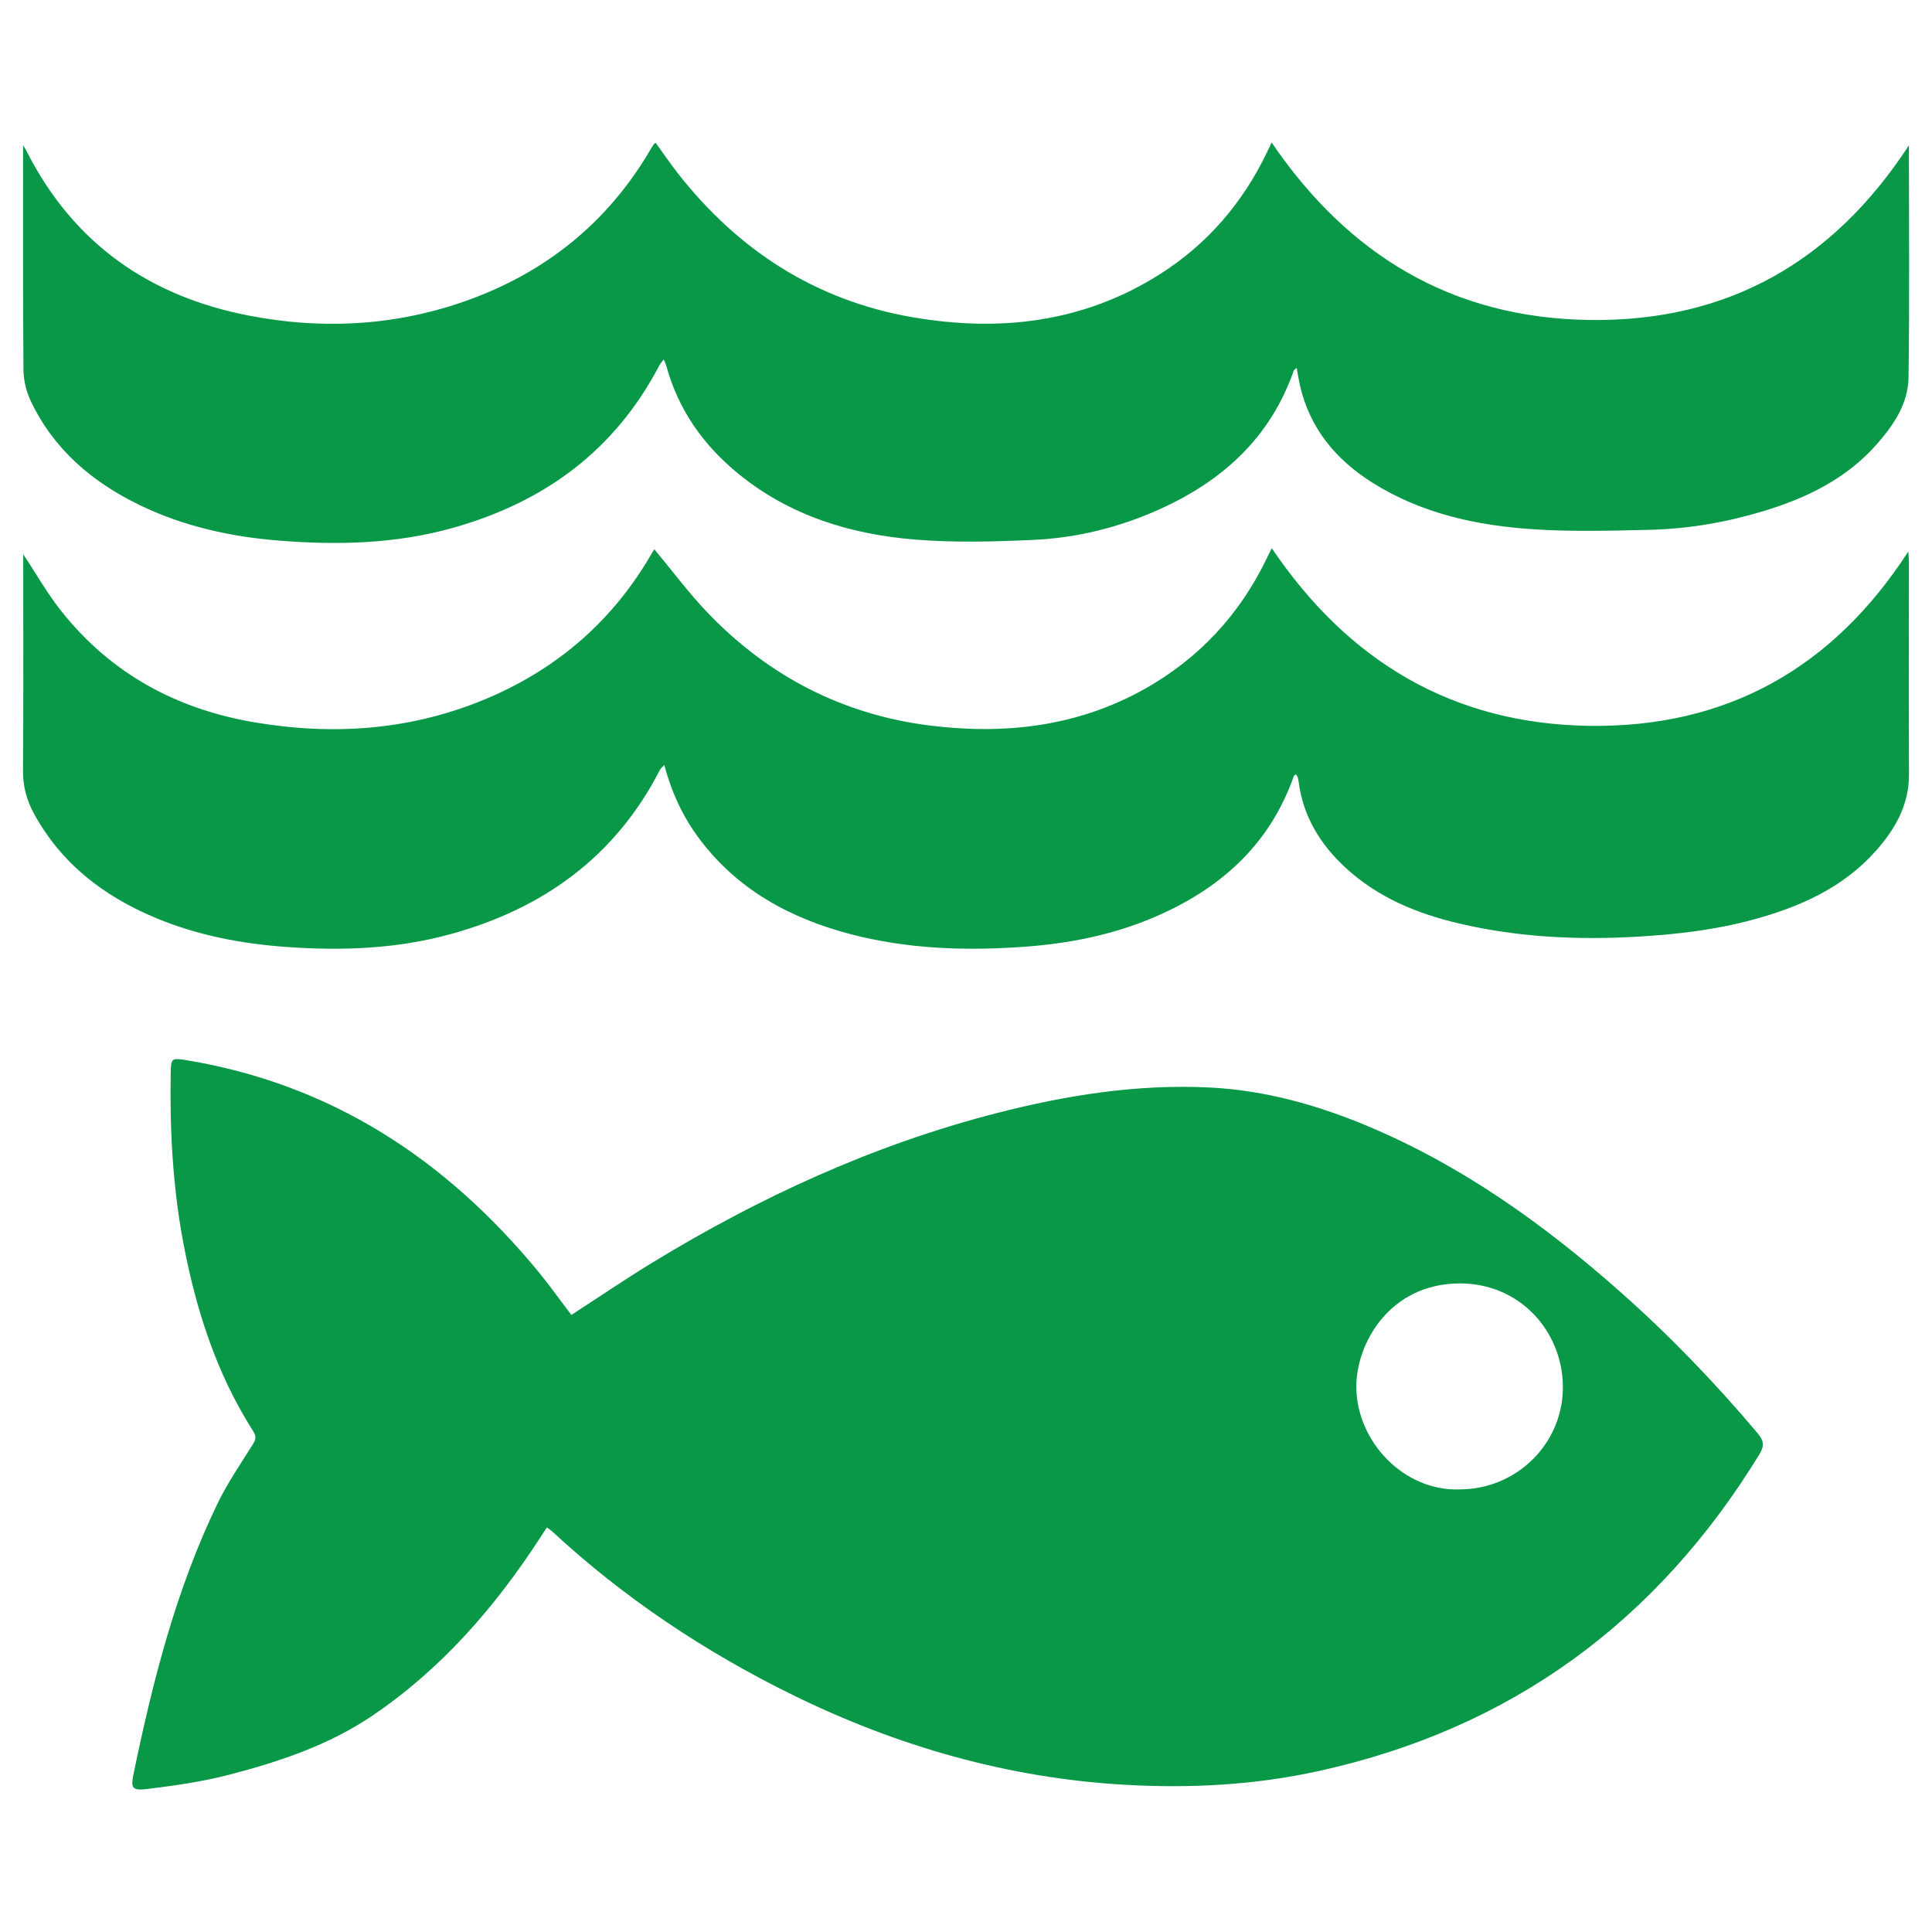
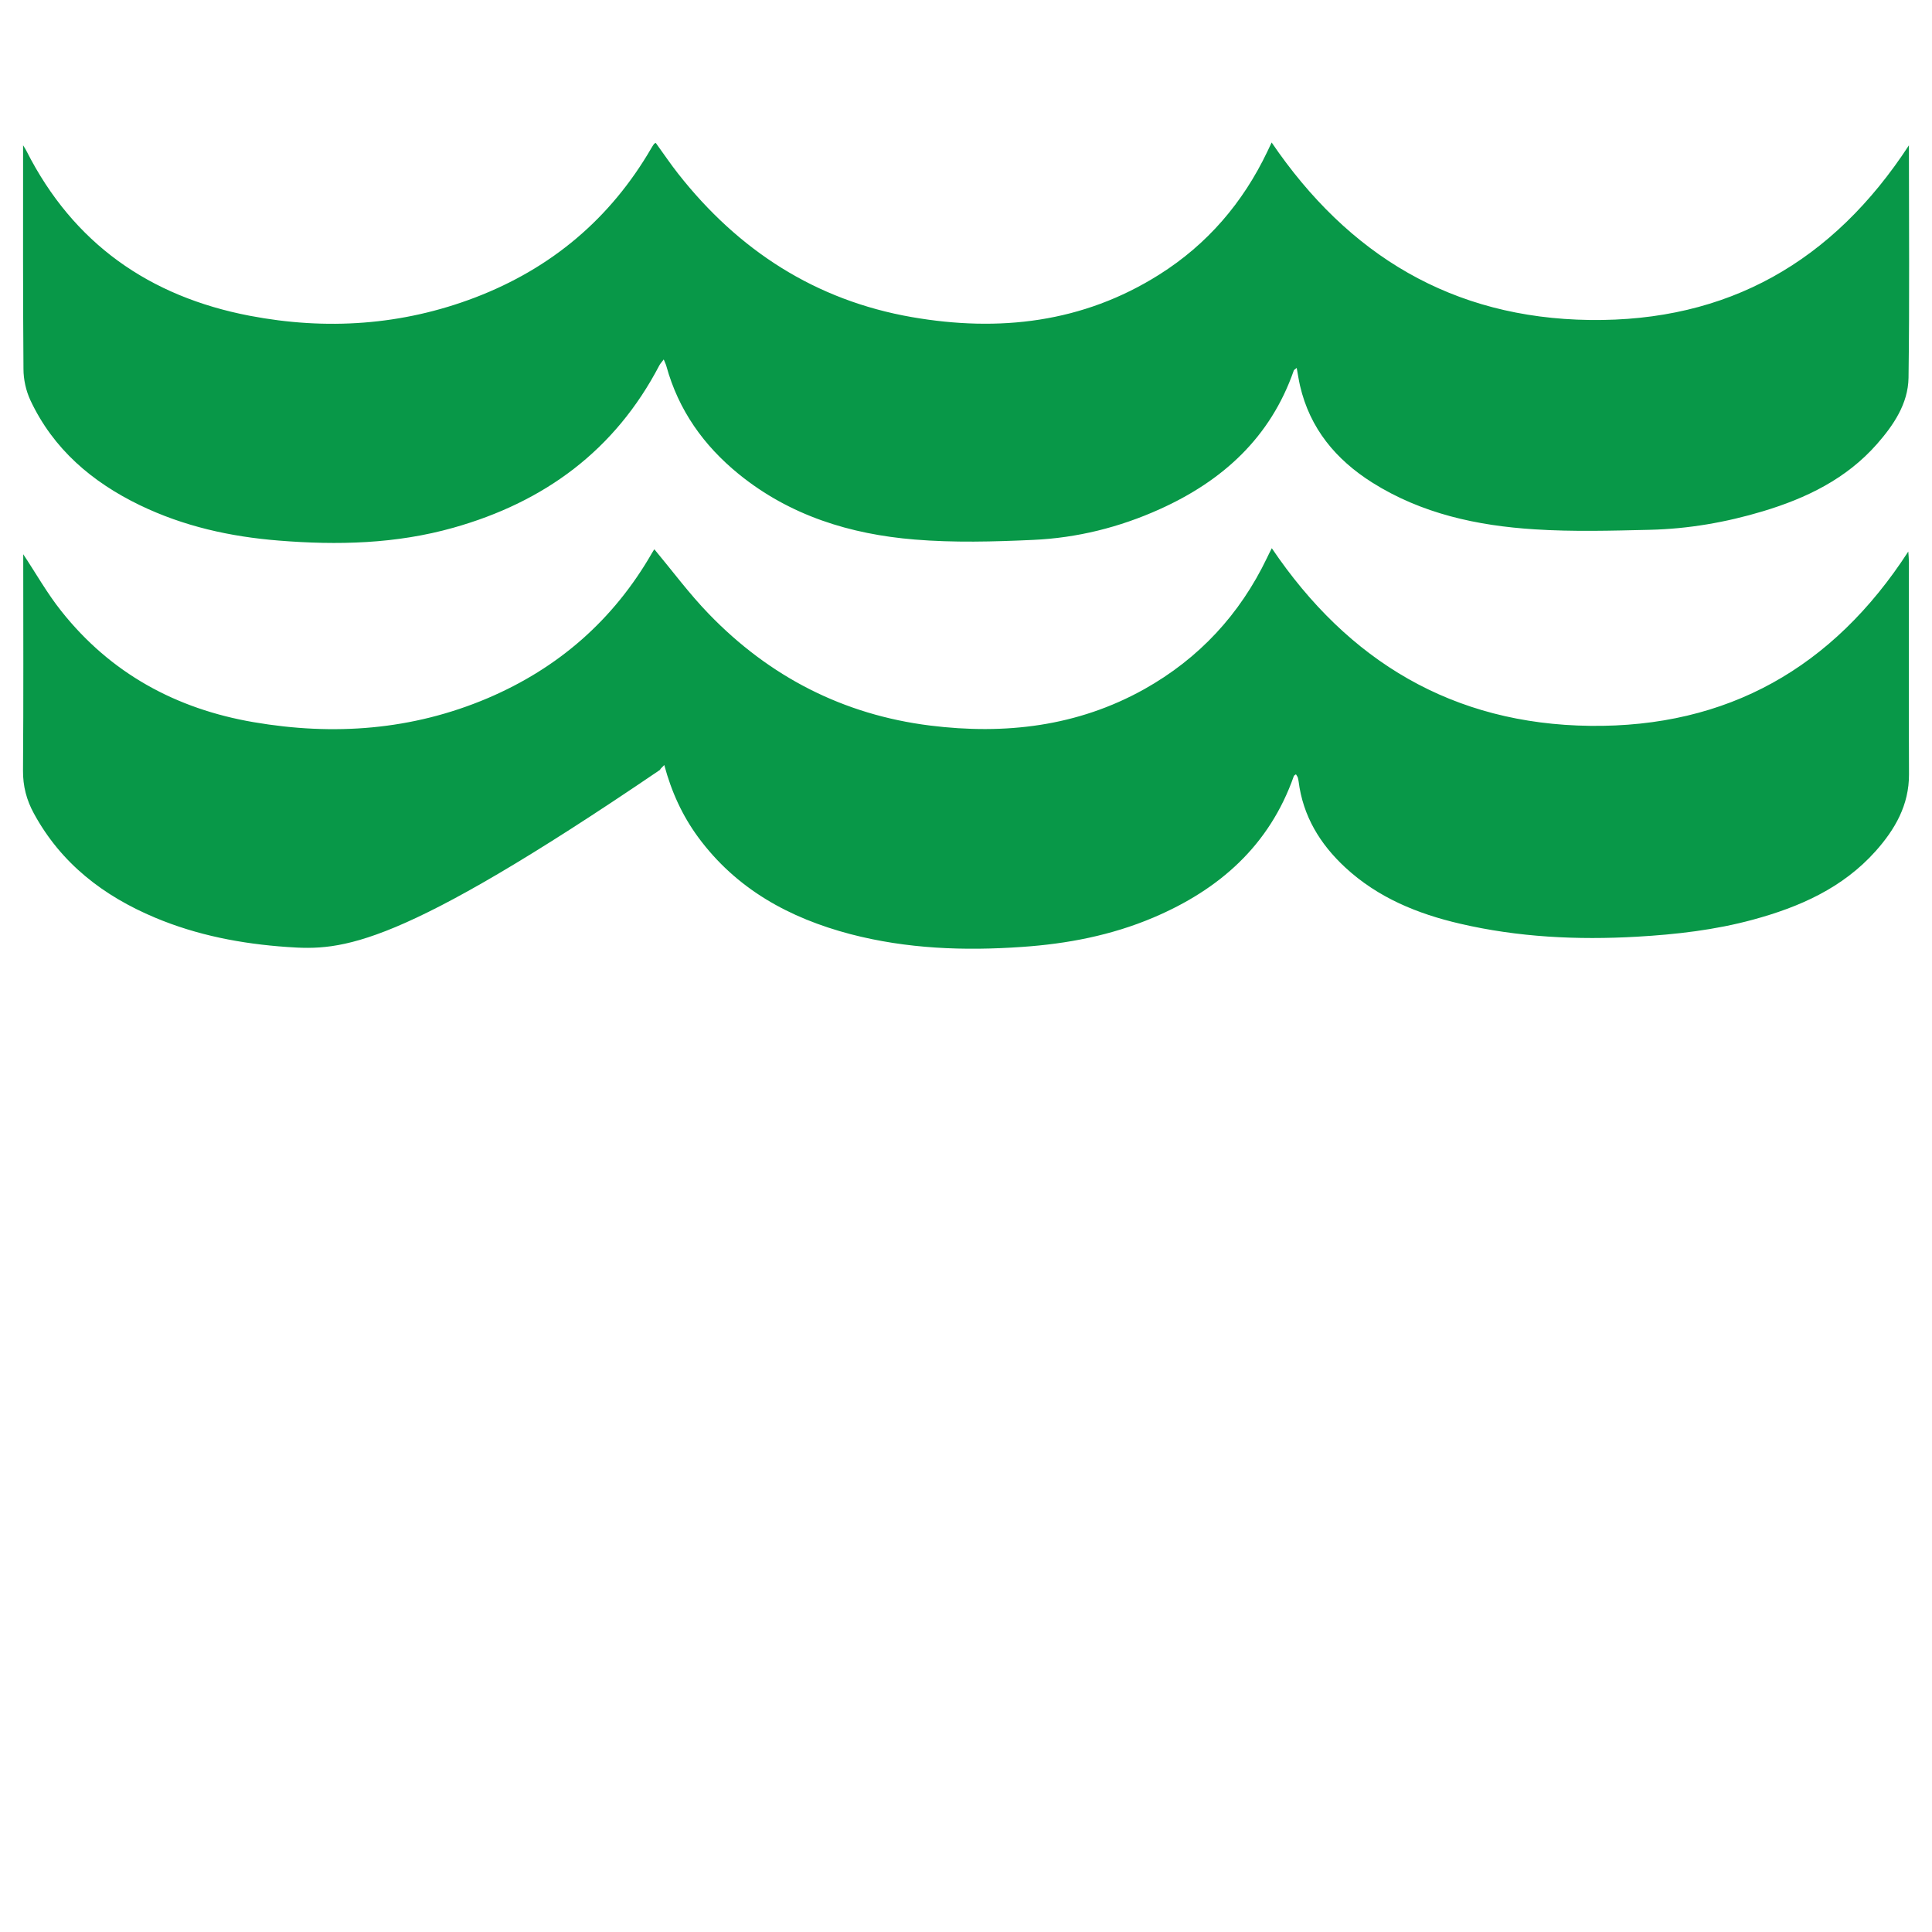
<svg xmlns="http://www.w3.org/2000/svg" width="100" height="100" viewBox="0 0 100 100">
-   <path fill-rule="nonzero" fill="rgb(3.137%, 59.608%, 28.235%)" fill-opacity="1" d="M 29.578 68.059 C 30.988 67.145 32.332 66.23 33.715 65.383 C 39.309 61.969 45.211 59.254 51.578 57.617 C 55.199 56.684 58.875 56.102 62.625 56.289 C 65.492 56.434 68.223 57.203 70.859 58.316 C 75.723 60.367 79.949 63.398 83.875 66.875 C 86.422 69.129 88.773 71.574 90.965 74.172 C 91.285 74.551 91.34 74.828 91.07 75.27 C 85.762 83.941 78.207 89.488 68.238 91.672 C 64.953 92.395 61.621 92.57 58.281 92.383 C 52.191 92.043 46.438 90.395 40.973 87.703 C 36.457 85.477 32.309 82.715 28.605 79.289 C 28.535 79.219 28.441 79.164 28.309 79.059 C 28.18 79.254 28.066 79.422 27.957 79.594 C 25.613 83.199 22.84 86.398 19.238 88.828 C 16.988 90.34 14.465 91.18 11.879 91.855 C 10.488 92.219 9.051 92.422 7.621 92.598 C 6.824 92.691 6.758 92.559 6.922 91.773 C 7.914 86.98 9.121 82.246 11.262 77.816 C 11.777 76.758 12.453 75.773 13.078 74.773 C 13.238 74.52 13.285 74.355 13.105 74.078 C 11.176 71.055 10.117 67.703 9.465 64.207 C 8.934 61.328 8.785 58.426 8.836 55.508 C 8.852 54.785 8.891 54.754 9.598 54.867 C 17.133 56.098 23.066 60 27.855 65.809 C 28.449 66.531 28.992 67.297 29.574 68.059 Z M 75.547 77.09 C 78.516 77.09 80.926 74.699 80.895 71.746 C 80.859 68.898 78.672 66.422 75.551 66.43 C 71.941 66.441 70.215 69.508 70.203 71.742 C 70.191 74.637 72.707 77.203 75.547 77.09 Z M 75.547 77.09 " />
-   <path fill-rule="nonzero" fill="rgb(3.137%, 59.608%, 28.235%)" fill-opacity="1" d="M 33.863 28.422 C 34.797 29.543 35.672 30.727 36.684 31.773 C 39.824 35.027 43.656 36.996 48.145 37.555 C 52.012 38.035 55.762 37.609 59.234 35.668 C 62.066 34.078 64.172 31.805 65.578 28.879 C 65.648 28.723 65.73 28.574 65.828 28.375 C 69.789 34.242 75.215 37.484 82.305 37.57 C 89.406 37.656 94.875 34.57 98.773 28.547 C 98.785 28.762 98.805 28.922 98.805 29.086 C 98.805 32.75 98.793 36.414 98.809 40.078 C 98.816 41.672 98.082 42.934 97.078 44.059 C 95.375 45.965 93.141 46.949 90.734 47.602 C 88.766 48.137 86.758 48.367 84.723 48.484 C 81.637 48.66 78.578 48.512 75.566 47.809 C 73.375 47.301 71.324 46.465 69.637 44.906 C 68.324 43.691 67.441 42.242 67.215 40.441 C 67.203 40.371 67.191 40.301 67.172 40.234 C 67.152 40.188 67.117 40.145 67.078 40.078 C 67.035 40.113 66.984 40.133 66.969 40.168 C 65.707 43.766 63.109 46.047 59.691 47.496 C 57.523 48.414 55.246 48.852 52.906 49.012 C 49.91 49.223 46.941 49.113 44.023 48.352 C 40.859 47.52 38.113 46.02 36.133 43.328 C 35.32 42.219 34.754 40.988 34.383 39.598 C 34.277 39.715 34.195 39.77 34.156 39.852 C 31.848 44.348 28.113 47.035 23.316 48.352 C 20.543 49.113 17.715 49.219 14.859 49.016 C 12.5 48.852 10.207 48.414 8.023 47.496 C 5.355 46.375 3.164 44.695 1.754 42.105 C 1.375 41.414 1.184 40.691 1.191 39.883 C 1.219 36.219 1.203 32.559 1.203 28.898 L 1.203 28.688 C 1.848 29.656 2.434 30.703 3.172 31.629 C 5.723 34.848 9.109 36.691 13.125 37.379 C 17.27 38.09 21.328 37.797 25.234 36.141 C 28.898 34.582 31.754 32.09 33.746 28.625 C 33.797 28.535 33.855 28.449 33.871 28.43 Z M 33.863 28.422 " />
+   <path fill-rule="nonzero" fill="rgb(3.137%, 59.608%, 28.235%)" fill-opacity="1" d="M 33.863 28.422 C 34.797 29.543 35.672 30.727 36.684 31.773 C 39.824 35.027 43.656 36.996 48.145 37.555 C 52.012 38.035 55.762 37.609 59.234 35.668 C 62.066 34.078 64.172 31.805 65.578 28.879 C 65.648 28.723 65.73 28.574 65.828 28.375 C 69.789 34.242 75.215 37.484 82.305 37.57 C 89.406 37.656 94.875 34.57 98.773 28.547 C 98.785 28.762 98.805 28.922 98.805 29.086 C 98.805 32.75 98.793 36.414 98.809 40.078 C 98.816 41.672 98.082 42.934 97.078 44.059 C 95.375 45.965 93.141 46.949 90.734 47.602 C 88.766 48.137 86.758 48.367 84.723 48.484 C 81.637 48.66 78.578 48.512 75.566 47.809 C 73.375 47.301 71.324 46.465 69.637 44.906 C 68.324 43.691 67.441 42.242 67.215 40.441 C 67.203 40.371 67.191 40.301 67.172 40.234 C 67.152 40.188 67.117 40.145 67.078 40.078 C 67.035 40.113 66.984 40.133 66.969 40.168 C 65.707 43.766 63.109 46.047 59.691 47.496 C 57.523 48.414 55.246 48.852 52.906 49.012 C 49.91 49.223 46.941 49.113 44.023 48.352 C 40.859 47.52 38.113 46.02 36.133 43.328 C 35.32 42.219 34.754 40.988 34.383 39.598 C 34.277 39.715 34.195 39.77 34.156 39.852 C 20.543 49.113 17.715 49.219 14.859 49.016 C 12.5 48.852 10.207 48.414 8.023 47.496 C 5.355 46.375 3.164 44.695 1.754 42.105 C 1.375 41.414 1.184 40.691 1.191 39.883 C 1.219 36.219 1.203 32.559 1.203 28.898 L 1.203 28.688 C 1.848 29.656 2.434 30.703 3.172 31.629 C 5.723 34.848 9.109 36.691 13.125 37.379 C 17.27 38.09 21.328 37.797 25.234 36.141 C 28.898 34.582 31.754 32.09 33.746 28.625 C 33.797 28.535 33.855 28.449 33.871 28.43 Z M 33.863 28.422 " />
  <path fill-rule="nonzero" fill="rgb(3.137%, 59.608%, 28.235%)" fill-opacity="1" d="M 98.805 7.523 C 98.805 11.602 98.84 15.578 98.785 19.559 C 98.762 20.898 98.012 22.004 97.148 22.988 C 95.562 24.789 93.492 25.789 91.242 26.465 C 89.344 27.035 87.395 27.375 85.41 27.422 C 83.418 27.469 81.414 27.527 79.426 27.398 C 76.465 27.211 73.582 26.59 71.02 24.973 C 69.141 23.785 67.801 22.176 67.289 19.965 C 67.223 19.676 67.18 19.387 67.117 19.043 C 67.027 19.121 66.973 19.145 66.965 19.18 C 65.758 22.648 63.281 24.891 60.02 26.359 C 57.941 27.297 55.742 27.844 53.473 27.945 C 51.43 28.039 49.371 28.094 47.336 27.926 C 44.012 27.652 40.887 26.691 38.238 24.539 C 36.422 23.062 35.121 21.234 34.492 18.953 C 34.465 18.852 34.418 18.762 34.355 18.605 C 34.266 18.727 34.184 18.809 34.133 18.902 C 31.836 23.309 28.18 25.988 23.465 27.316 C 20.504 28.152 17.477 28.227 14.43 27.98 C 11.926 27.781 9.512 27.246 7.238 26.148 C 4.77 24.953 2.762 23.25 1.574 20.719 C 1.344 20.227 1.215 19.641 1.215 19.098 C 1.184 15.277 1.195 11.453 1.195 7.52 C 1.293 7.68 1.344 7.754 1.379 7.832 C 3.801 12.605 7.738 15.352 12.926 16.344 C 16.891 17.102 20.809 16.844 24.594 15.398 C 28.531 13.891 31.59 11.324 33.715 7.664 C 33.758 7.586 33.809 7.516 33.859 7.441 C 33.871 7.43 33.891 7.422 33.941 7.395 C 34.328 7.926 34.695 8.477 35.105 8.996 C 38.223 12.961 42.215 15.547 47.203 16.414 C 51.703 17.195 56.043 16.711 60 14.215 C 62.488 12.648 64.332 10.496 65.598 7.844 C 65.664 7.703 65.73 7.559 65.82 7.375 C 69.789 13.211 75.176 16.469 82.285 16.562 C 89.43 16.656 94.871 13.551 98.805 7.523 Z M 98.805 7.523 " />
</svg>